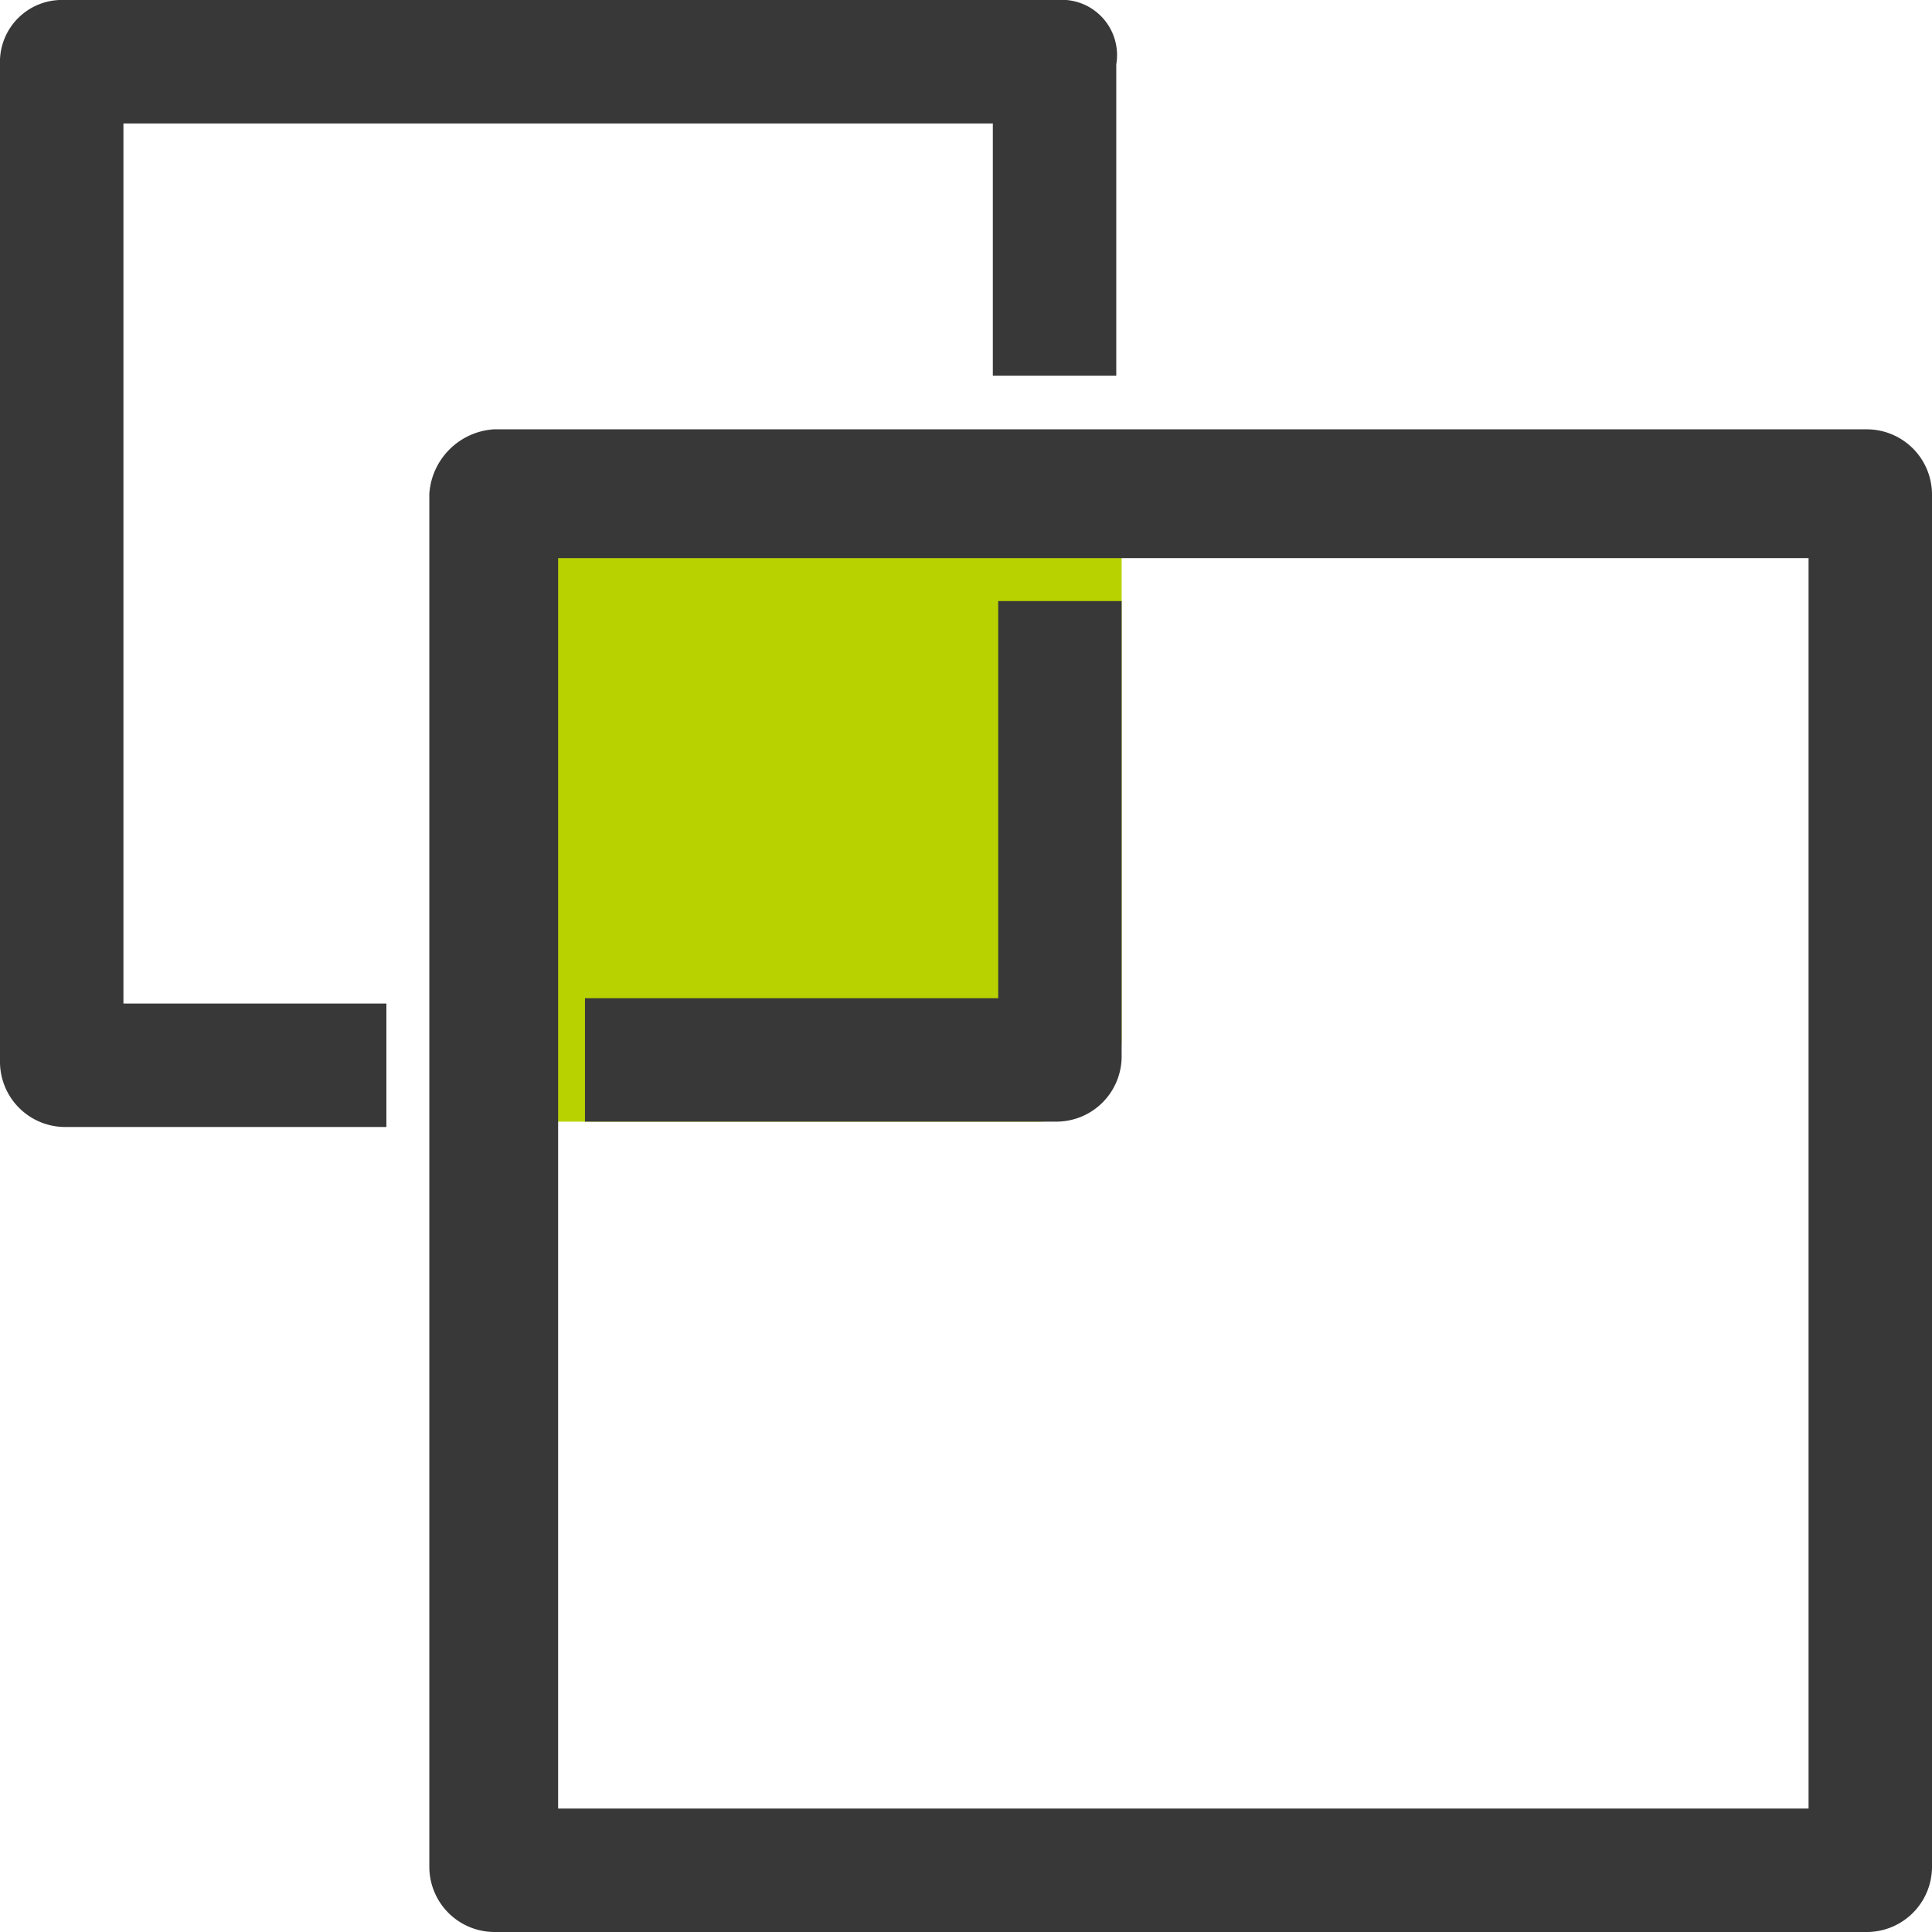
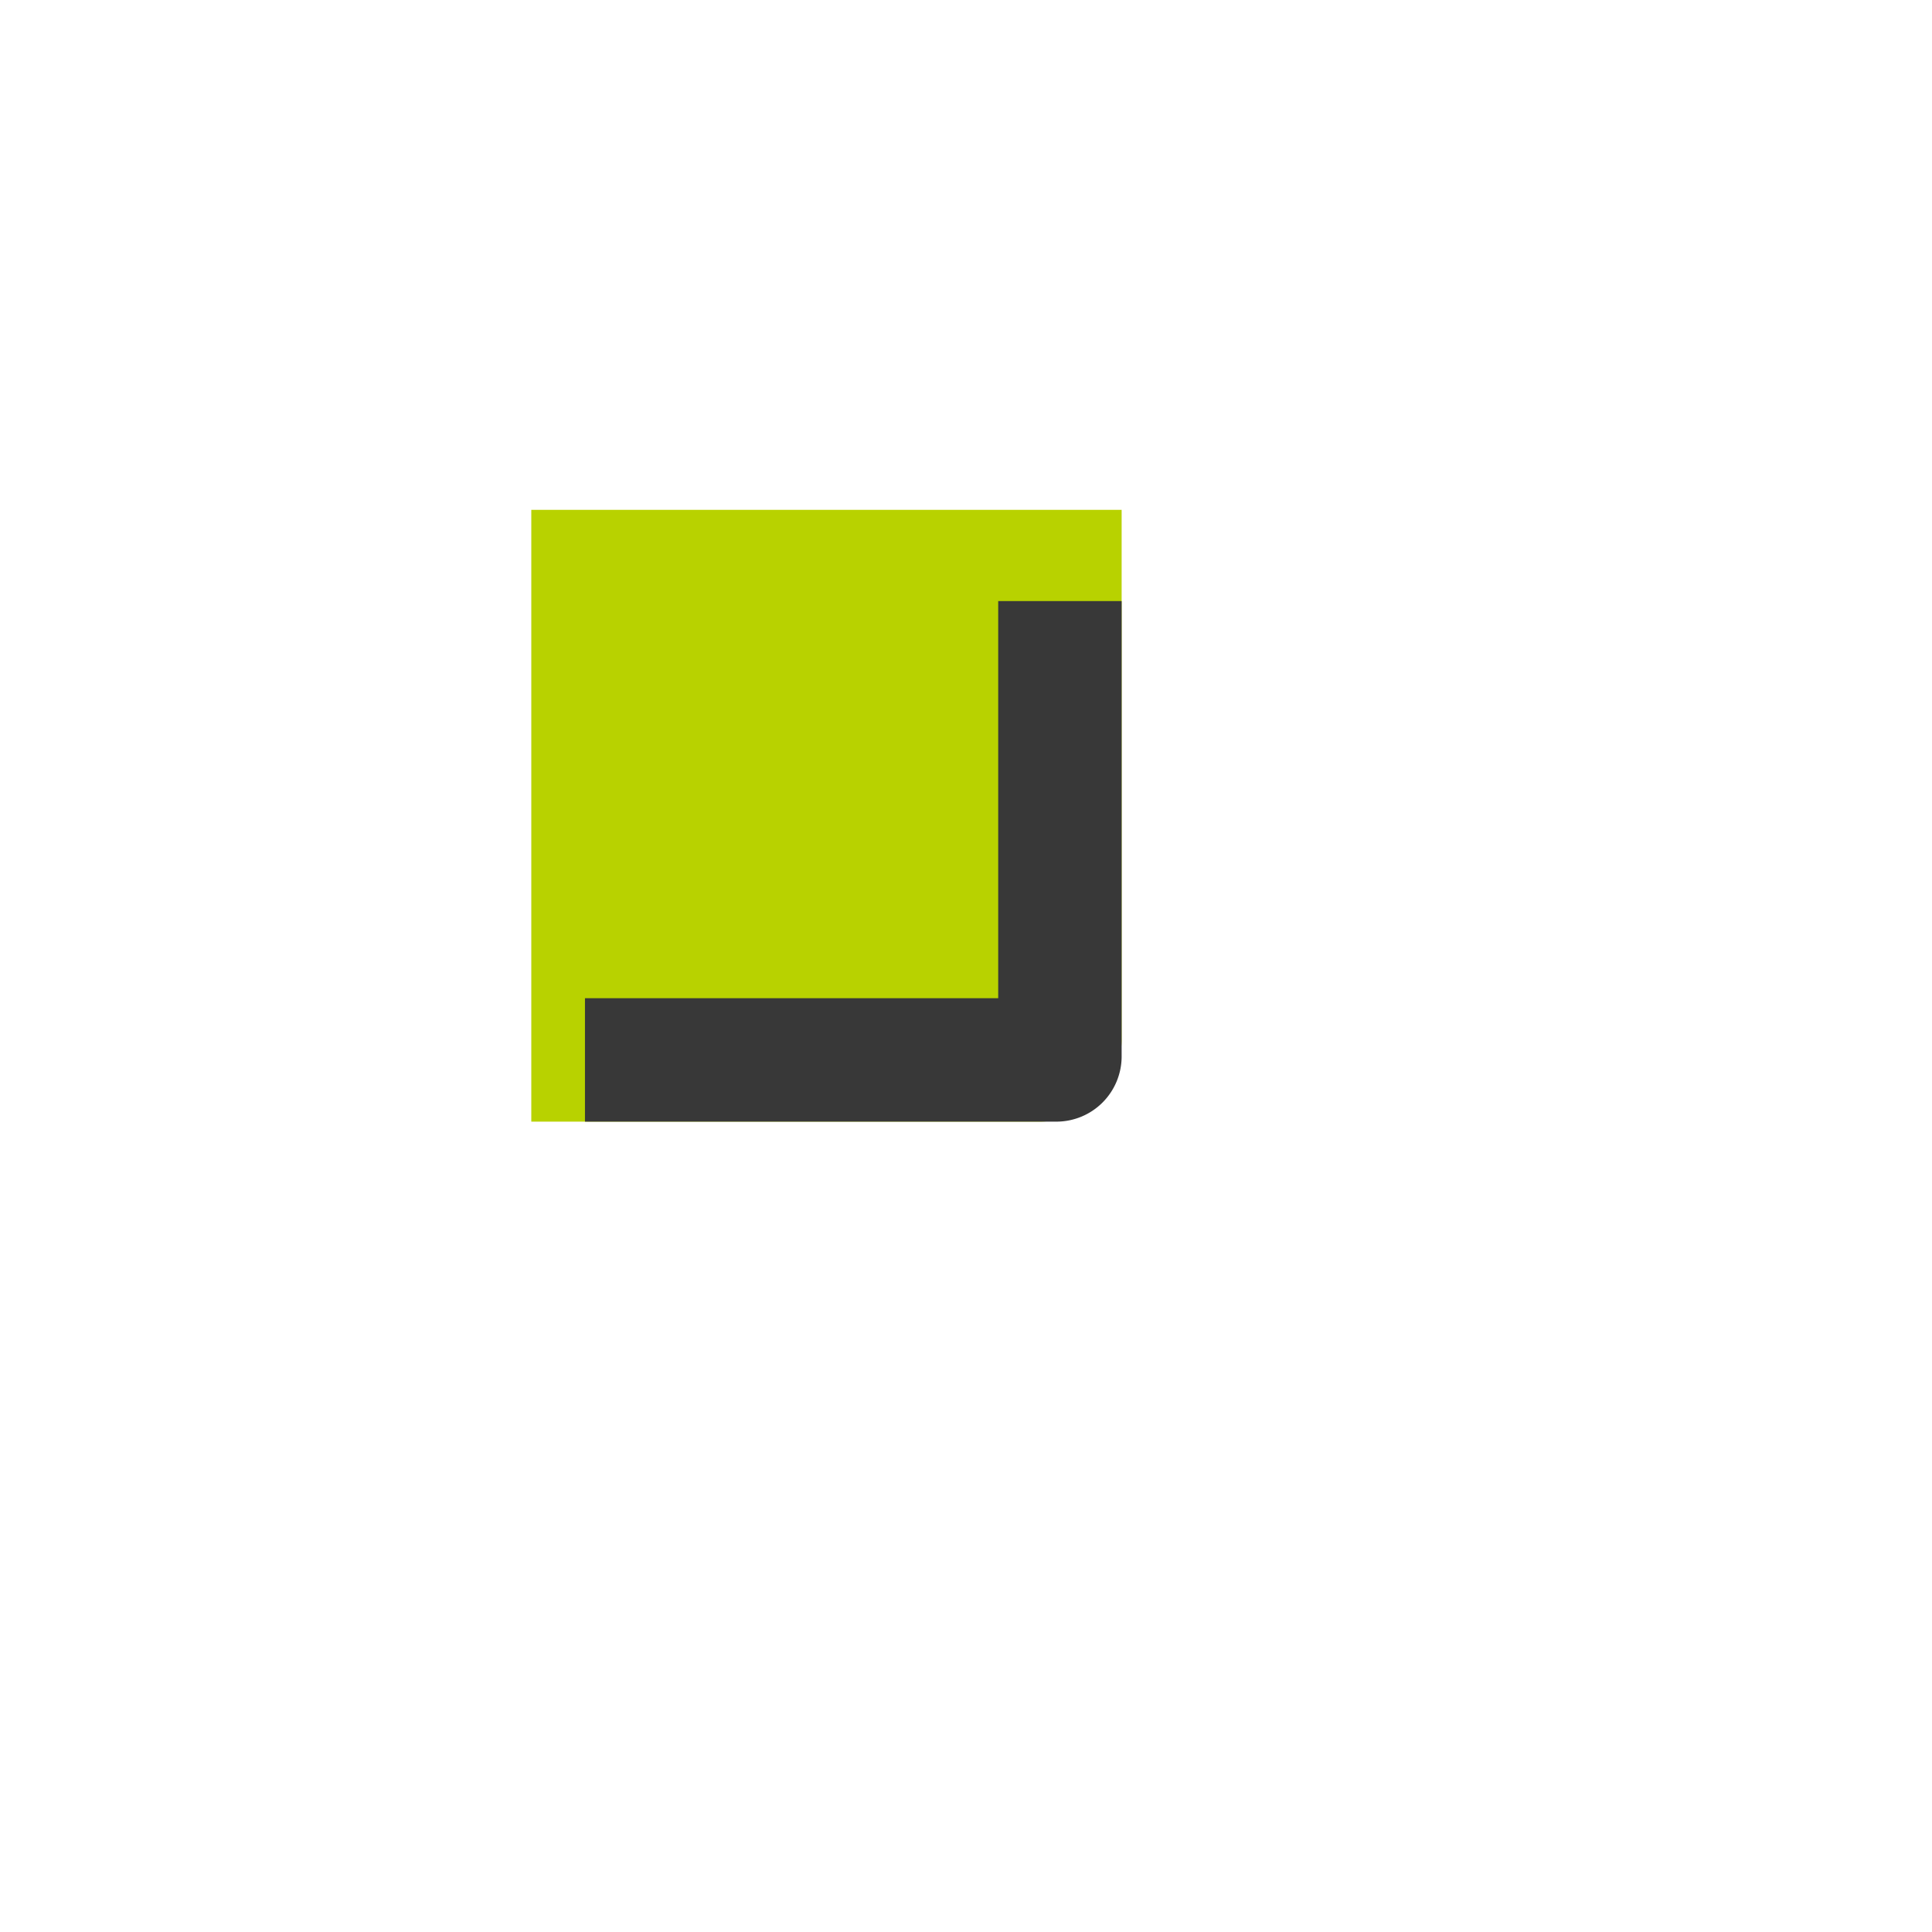
<svg xmlns="http://www.w3.org/2000/svg" id="flowicon03" width="36" height="36" viewBox="0 0 36 36">
  <path id="パス_1289" data-name="パス 1289" d="M19.4,20.9H9.9V9.5h11v9.9A1.538,1.538,0,0,1,19.4,20.9Z" fill="#b8d200" />
  <g id="グループ_541" data-name="グループ 541">
-     <path id="パス_1290" data-name="パス 1290" d="M19.7,0H1.2A1.155,1.155,0,0,0,0,1.2V19.8A1.216,1.216,0,0,0,1.2,21h6V18.7H2.3V2.3H18.5V7h2.3V1.2A1.03,1.03,0,0,0,19.7,0Z" fill="#383838" />
    <path id="パス_1291" data-name="パス 1291" d="M18.6,11.3v7.3H10.9v2.3h8.8a1.216,1.216,0,0,0,1.2-1.2V11.2H18.6Z" fill="#383838" />
-     <path id="パス_1292" data-name="パス 1292" d="M34.8,8H9.2A1.29,1.29,0,0,0,8,9.2V34.8A1.216,1.216,0,0,0,9.2,36H34.8A1.216,1.216,0,0,0,36,34.8V9.2A1.216,1.216,0,0,0,34.8,8Zm-1.1,2.4V33.7H10.4V10.4Z" fill="#383838" />
  </g>
</svg>